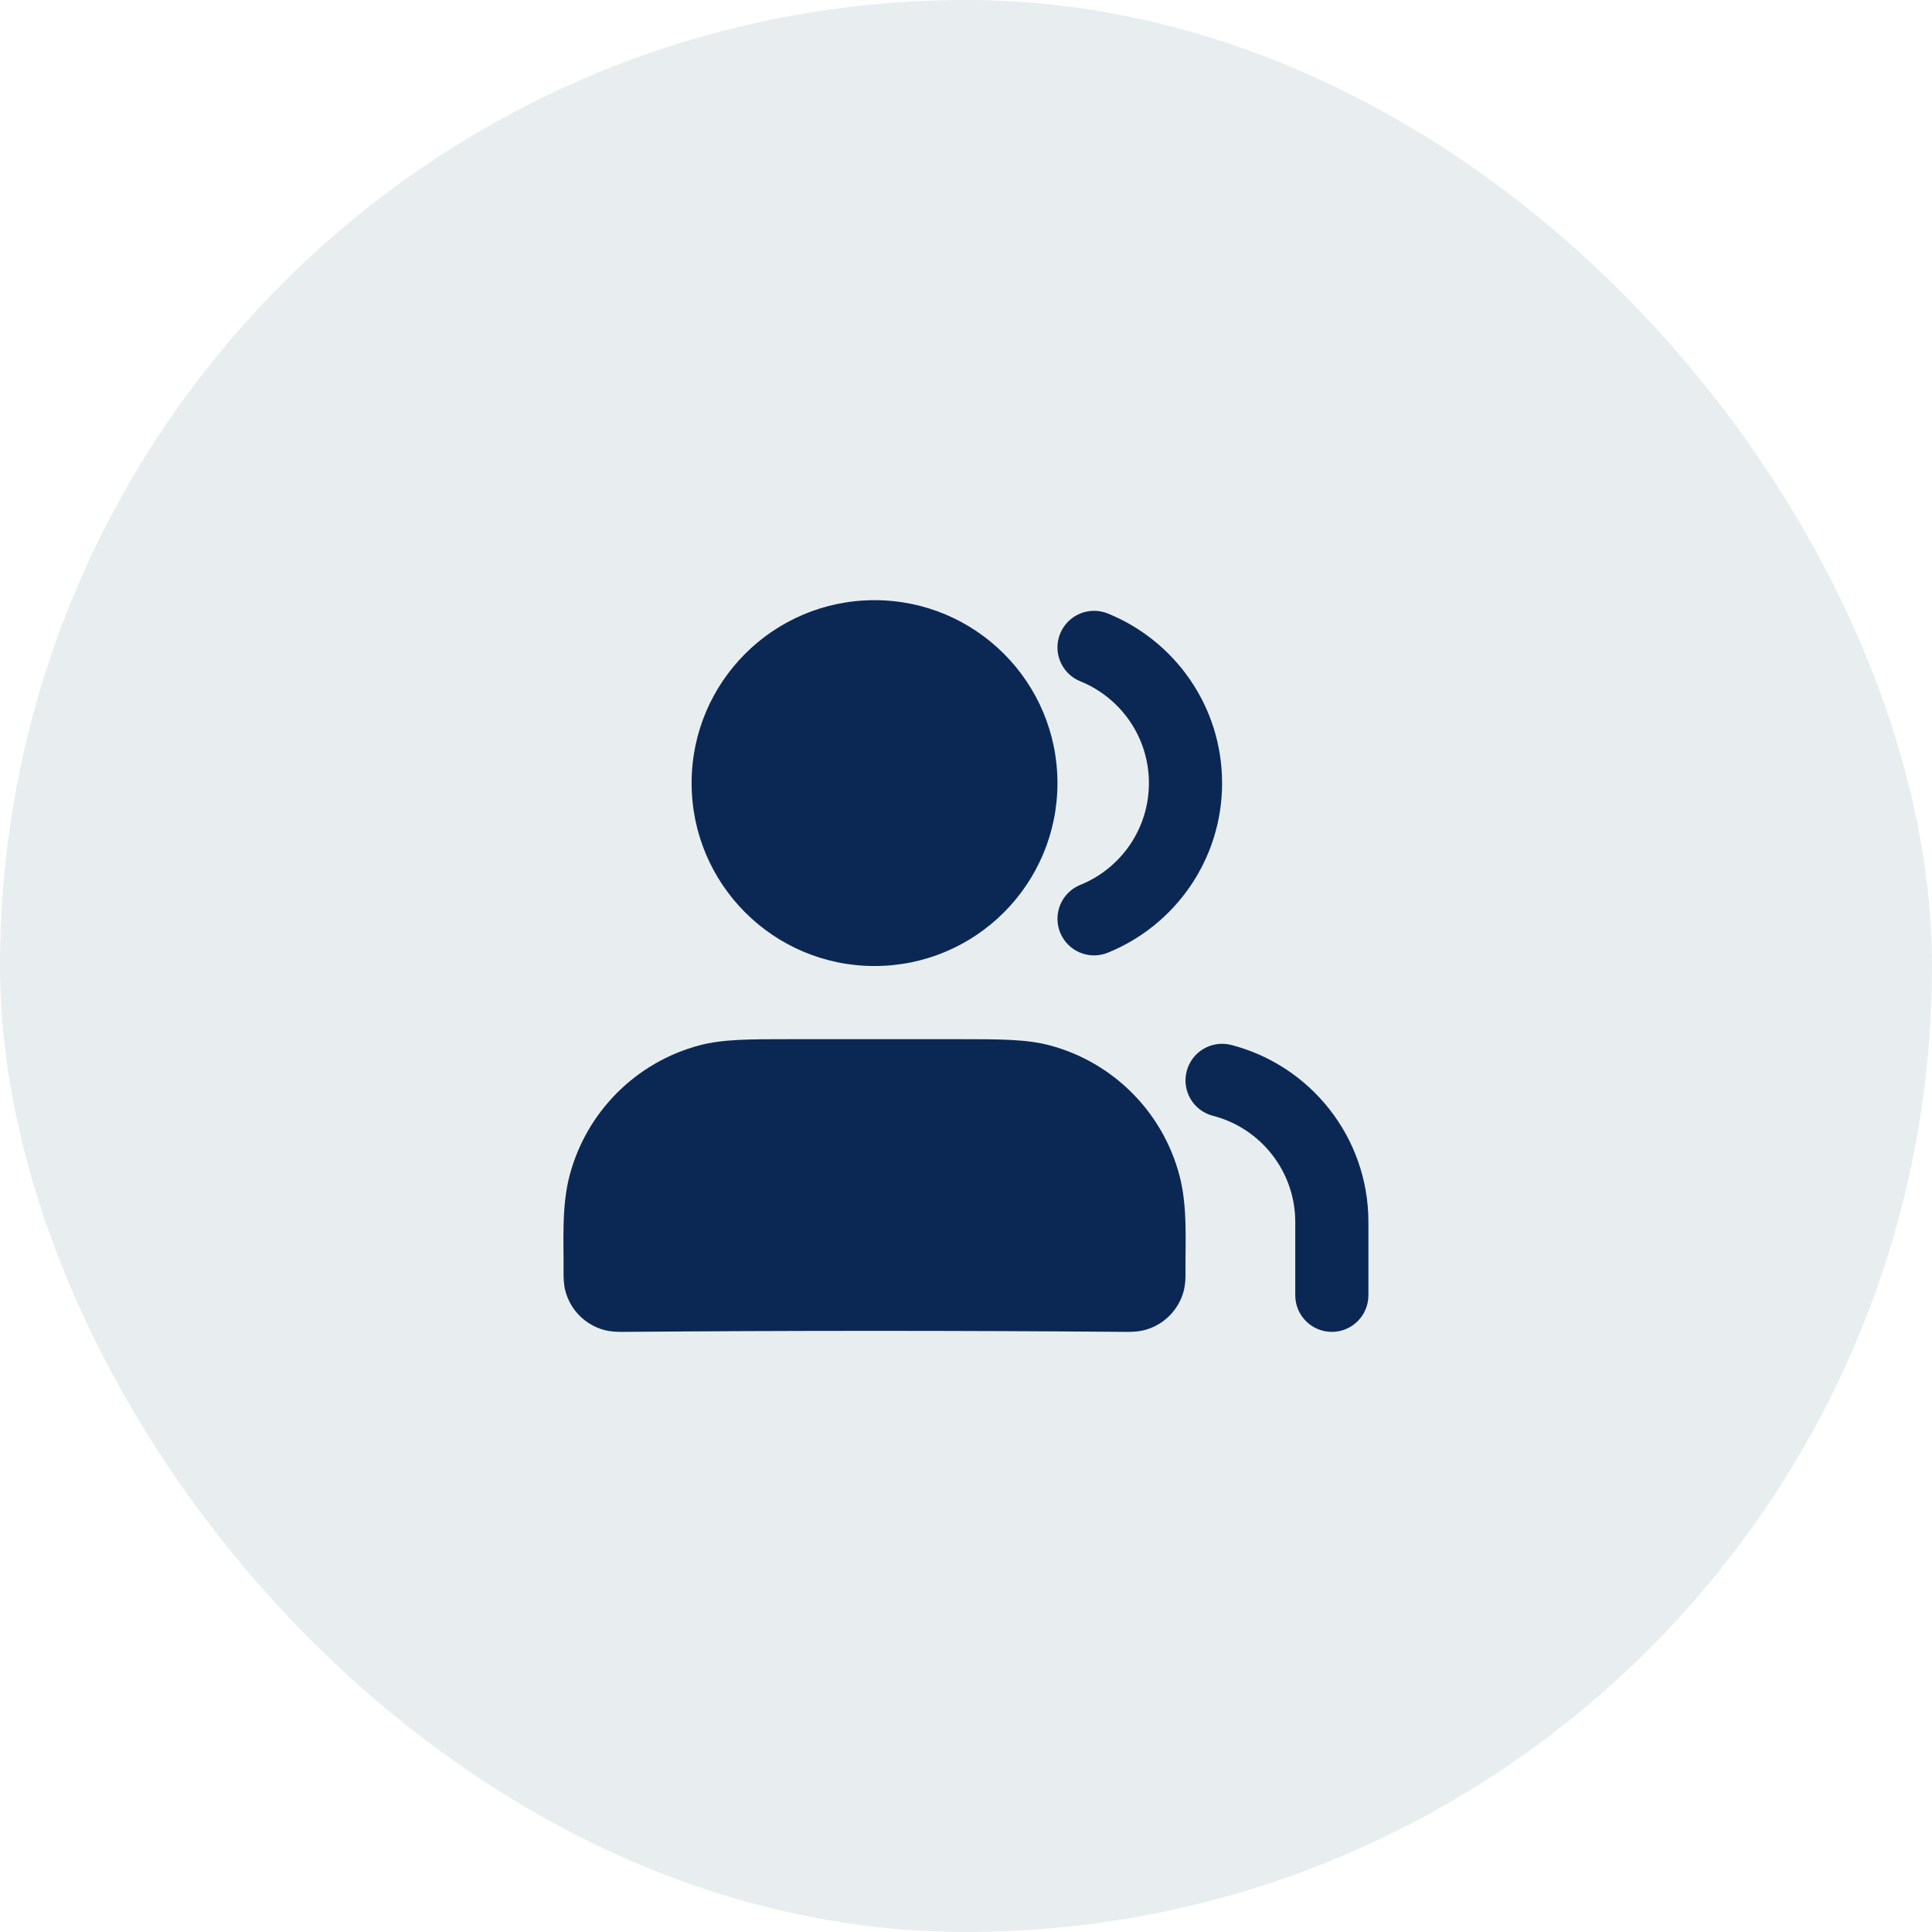
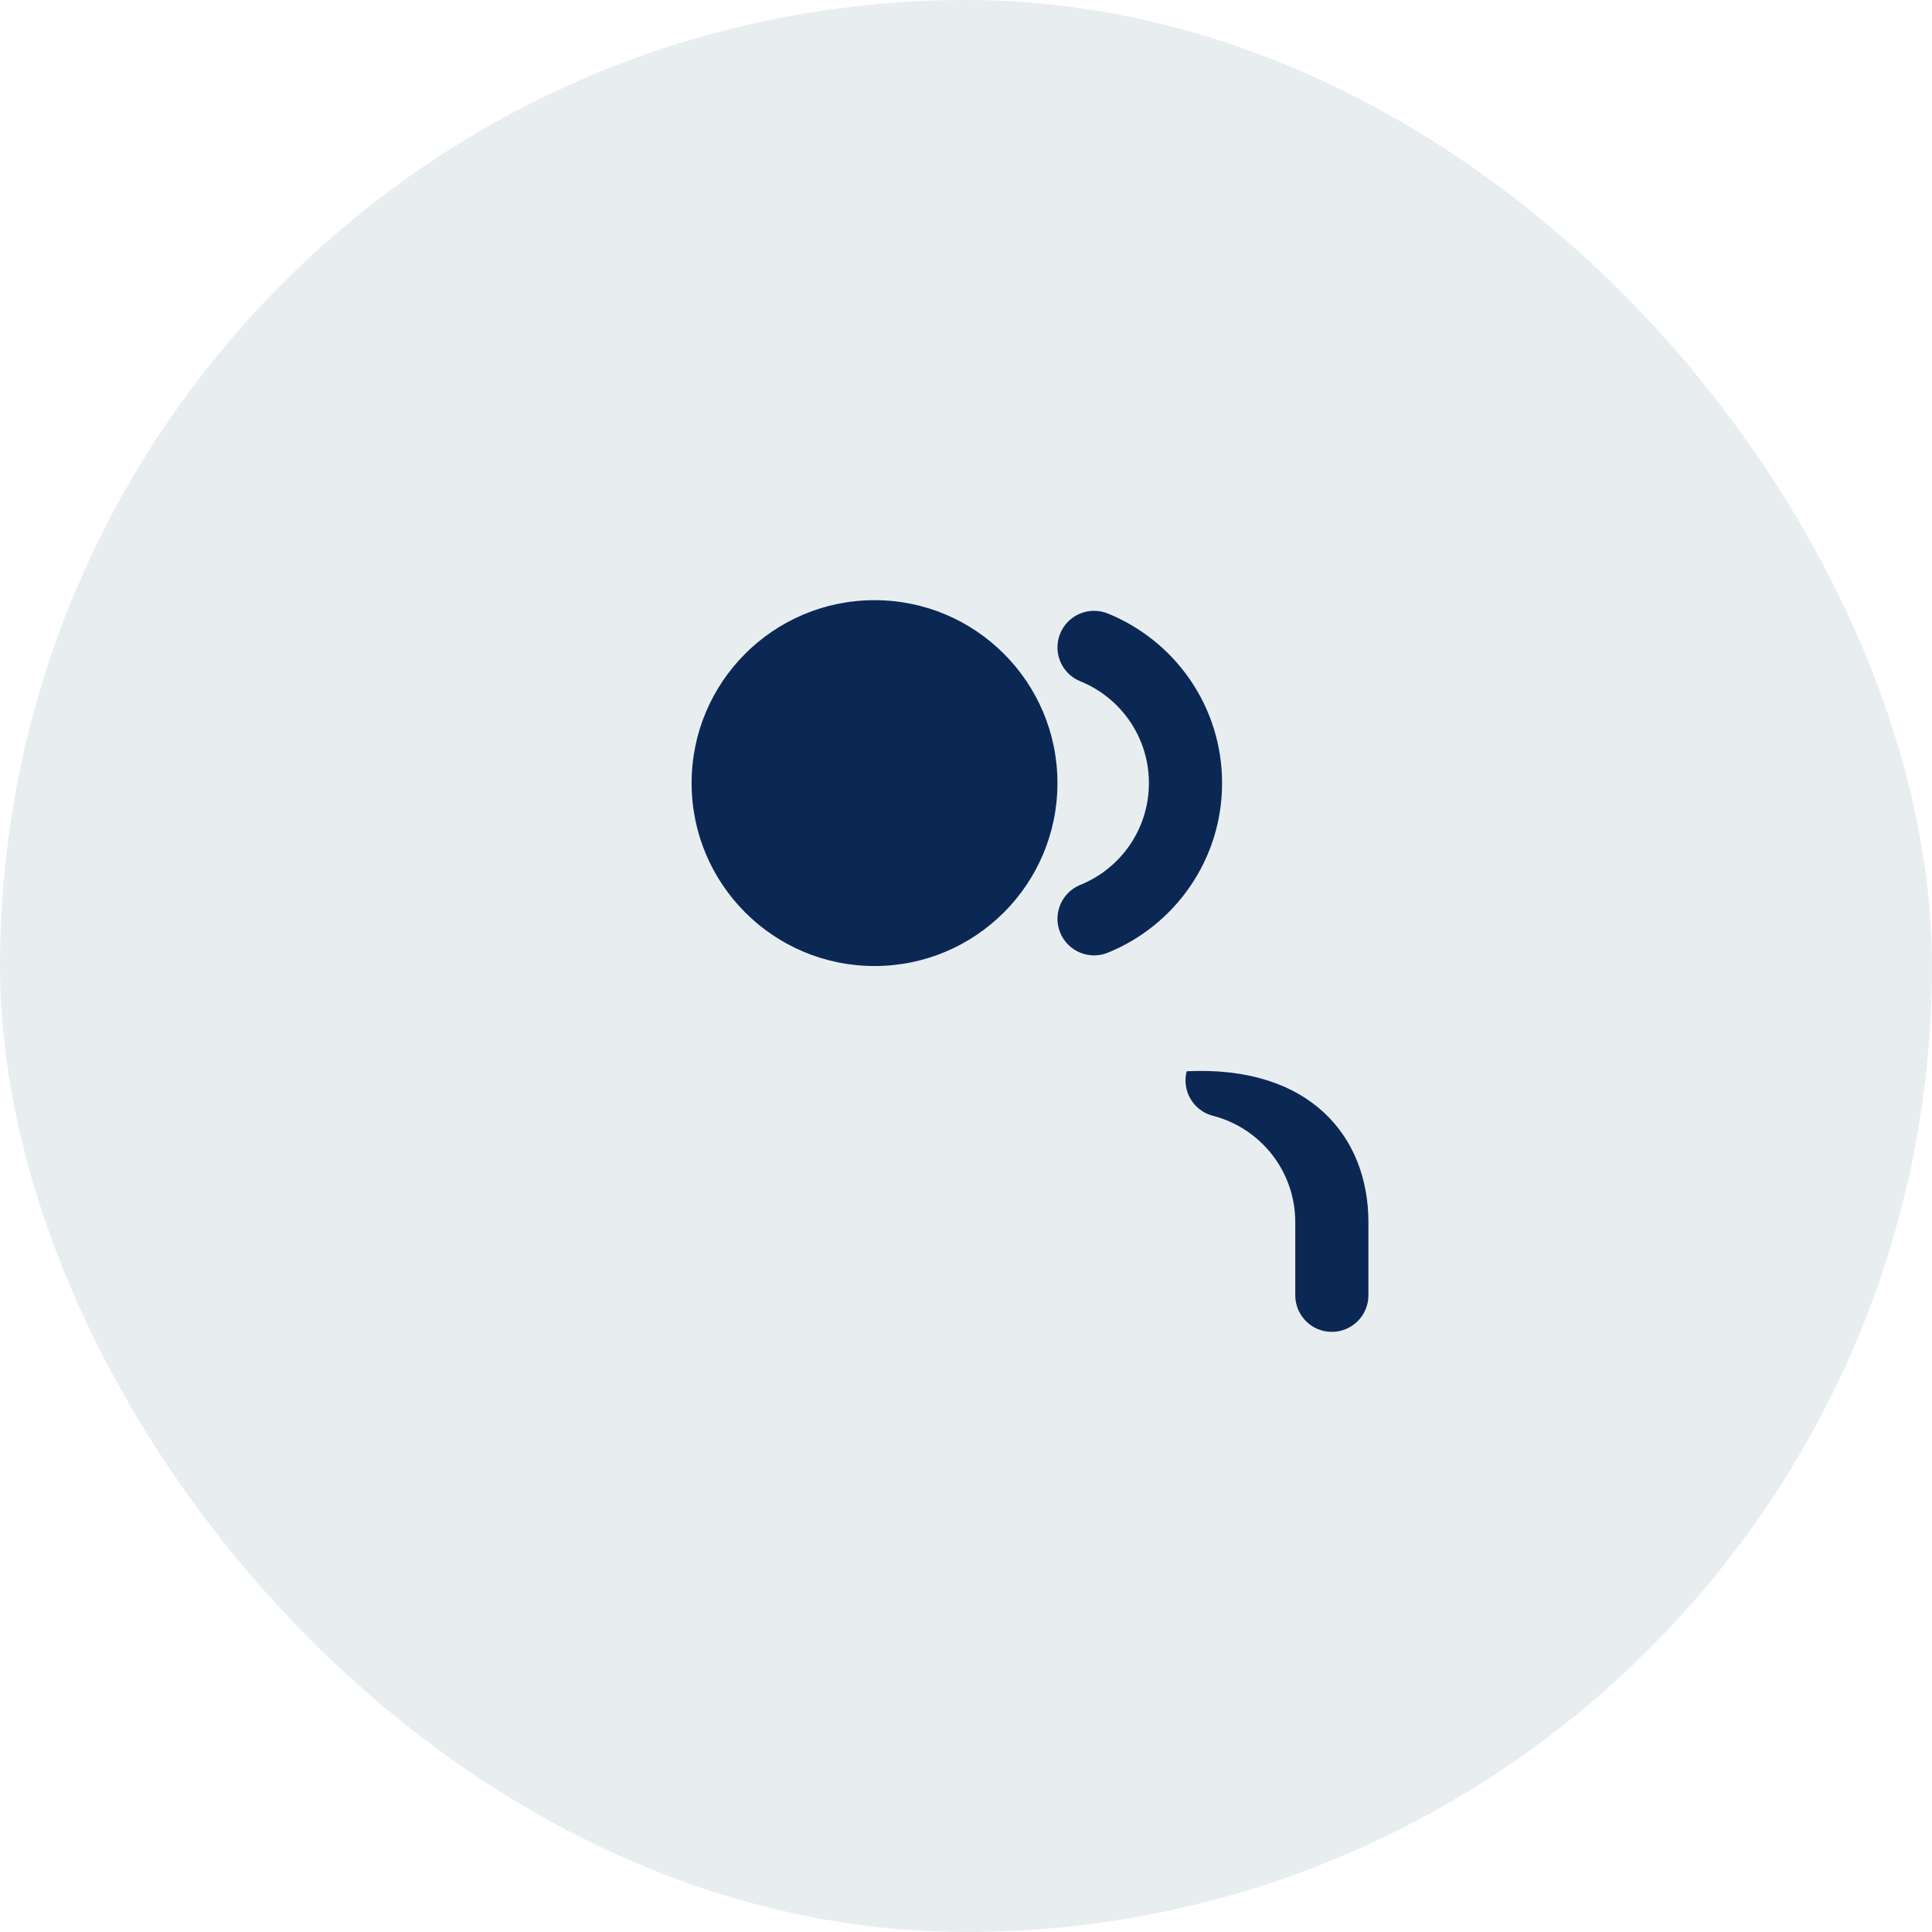
<svg xmlns="http://www.w3.org/2000/svg" width="80" height="80" viewBox="0 0 80 80" fill="none">
  <rect width="80" height="80" rx="40" fill="#8FAAB8" fill-opacity="0.2" />
-   <path fill-rule="evenodd" clip-rule="evenodd" d="M49.137 44.359C49.345 43.548 50.171 43.061 50.981 43.269C54.248 44.11 56.663 47.073 56.663 50.605V53.635C56.663 54.471 55.985 55.15 55.148 55.15C54.312 55.15 53.634 54.471 53.634 53.635V50.605C53.634 48.489 52.187 46.708 50.226 46.203C49.416 45.995 48.928 45.169 49.137 44.359Z" fill="#0B2855" />
+   <path fill-rule="evenodd" clip-rule="evenodd" d="M49.137 44.359C54.248 44.11 56.663 47.073 56.663 50.605V53.635C56.663 54.471 55.985 55.15 55.148 55.15C54.312 55.15 53.634 54.471 53.634 53.635V50.605C53.634 48.489 52.187 46.708 50.226 46.203C49.416 45.995 48.928 45.169 49.137 44.359Z" fill="#0B2855" />
  <path fill-rule="evenodd" clip-rule="evenodd" d="M43.898 26.239C44.212 25.463 45.095 25.089 45.87 25.403C48.643 26.526 50.604 29.245 50.604 32.426C50.604 35.607 48.643 38.327 45.87 39.45C45.095 39.764 44.212 39.389 43.898 38.614C43.584 37.838 43.958 36.955 44.733 36.641C46.402 35.966 47.574 34.331 47.574 32.426C47.574 30.521 46.402 28.887 44.733 28.211C43.958 27.898 43.584 27.014 43.898 26.239Z" fill="#0B2855" />
-   <path fill-rule="evenodd" clip-rule="evenodd" d="M32.696 43.03C35.041 43.031 37.385 43.031 39.729 43.03C41.381 43.03 42.508 43.029 43.475 43.288C46.089 43.989 48.13 46.031 48.831 48.645C49.18 49.946 49.079 51.337 49.089 52.671C49.091 52.833 49.093 53.161 49.012 53.465C48.801 54.249 48.189 54.862 47.405 55.072C47.1 55.154 46.773 55.151 46.611 55.15C39.68 55.094 32.745 55.094 25.814 55.15C25.652 55.151 25.325 55.154 25.02 55.072C24.236 54.862 23.624 54.249 23.413 53.465C23.332 53.161 23.334 52.833 23.336 52.671C23.346 51.341 23.246 49.944 23.594 48.645C24.294 46.031 26.336 43.989 28.95 43.288C29.917 43.029 31.044 43.03 32.696 43.03Z" fill="#0B2855" />
  <path fill-rule="evenodd" clip-rule="evenodd" d="M28.638 32.426C28.638 28.243 32.029 24.852 36.212 24.852C40.396 24.852 43.787 28.243 43.787 32.426C43.787 36.609 40.396 40.001 36.212 40.001C32.029 40.001 28.638 36.609 28.638 32.426Z" fill="#0B2855" />
</svg>